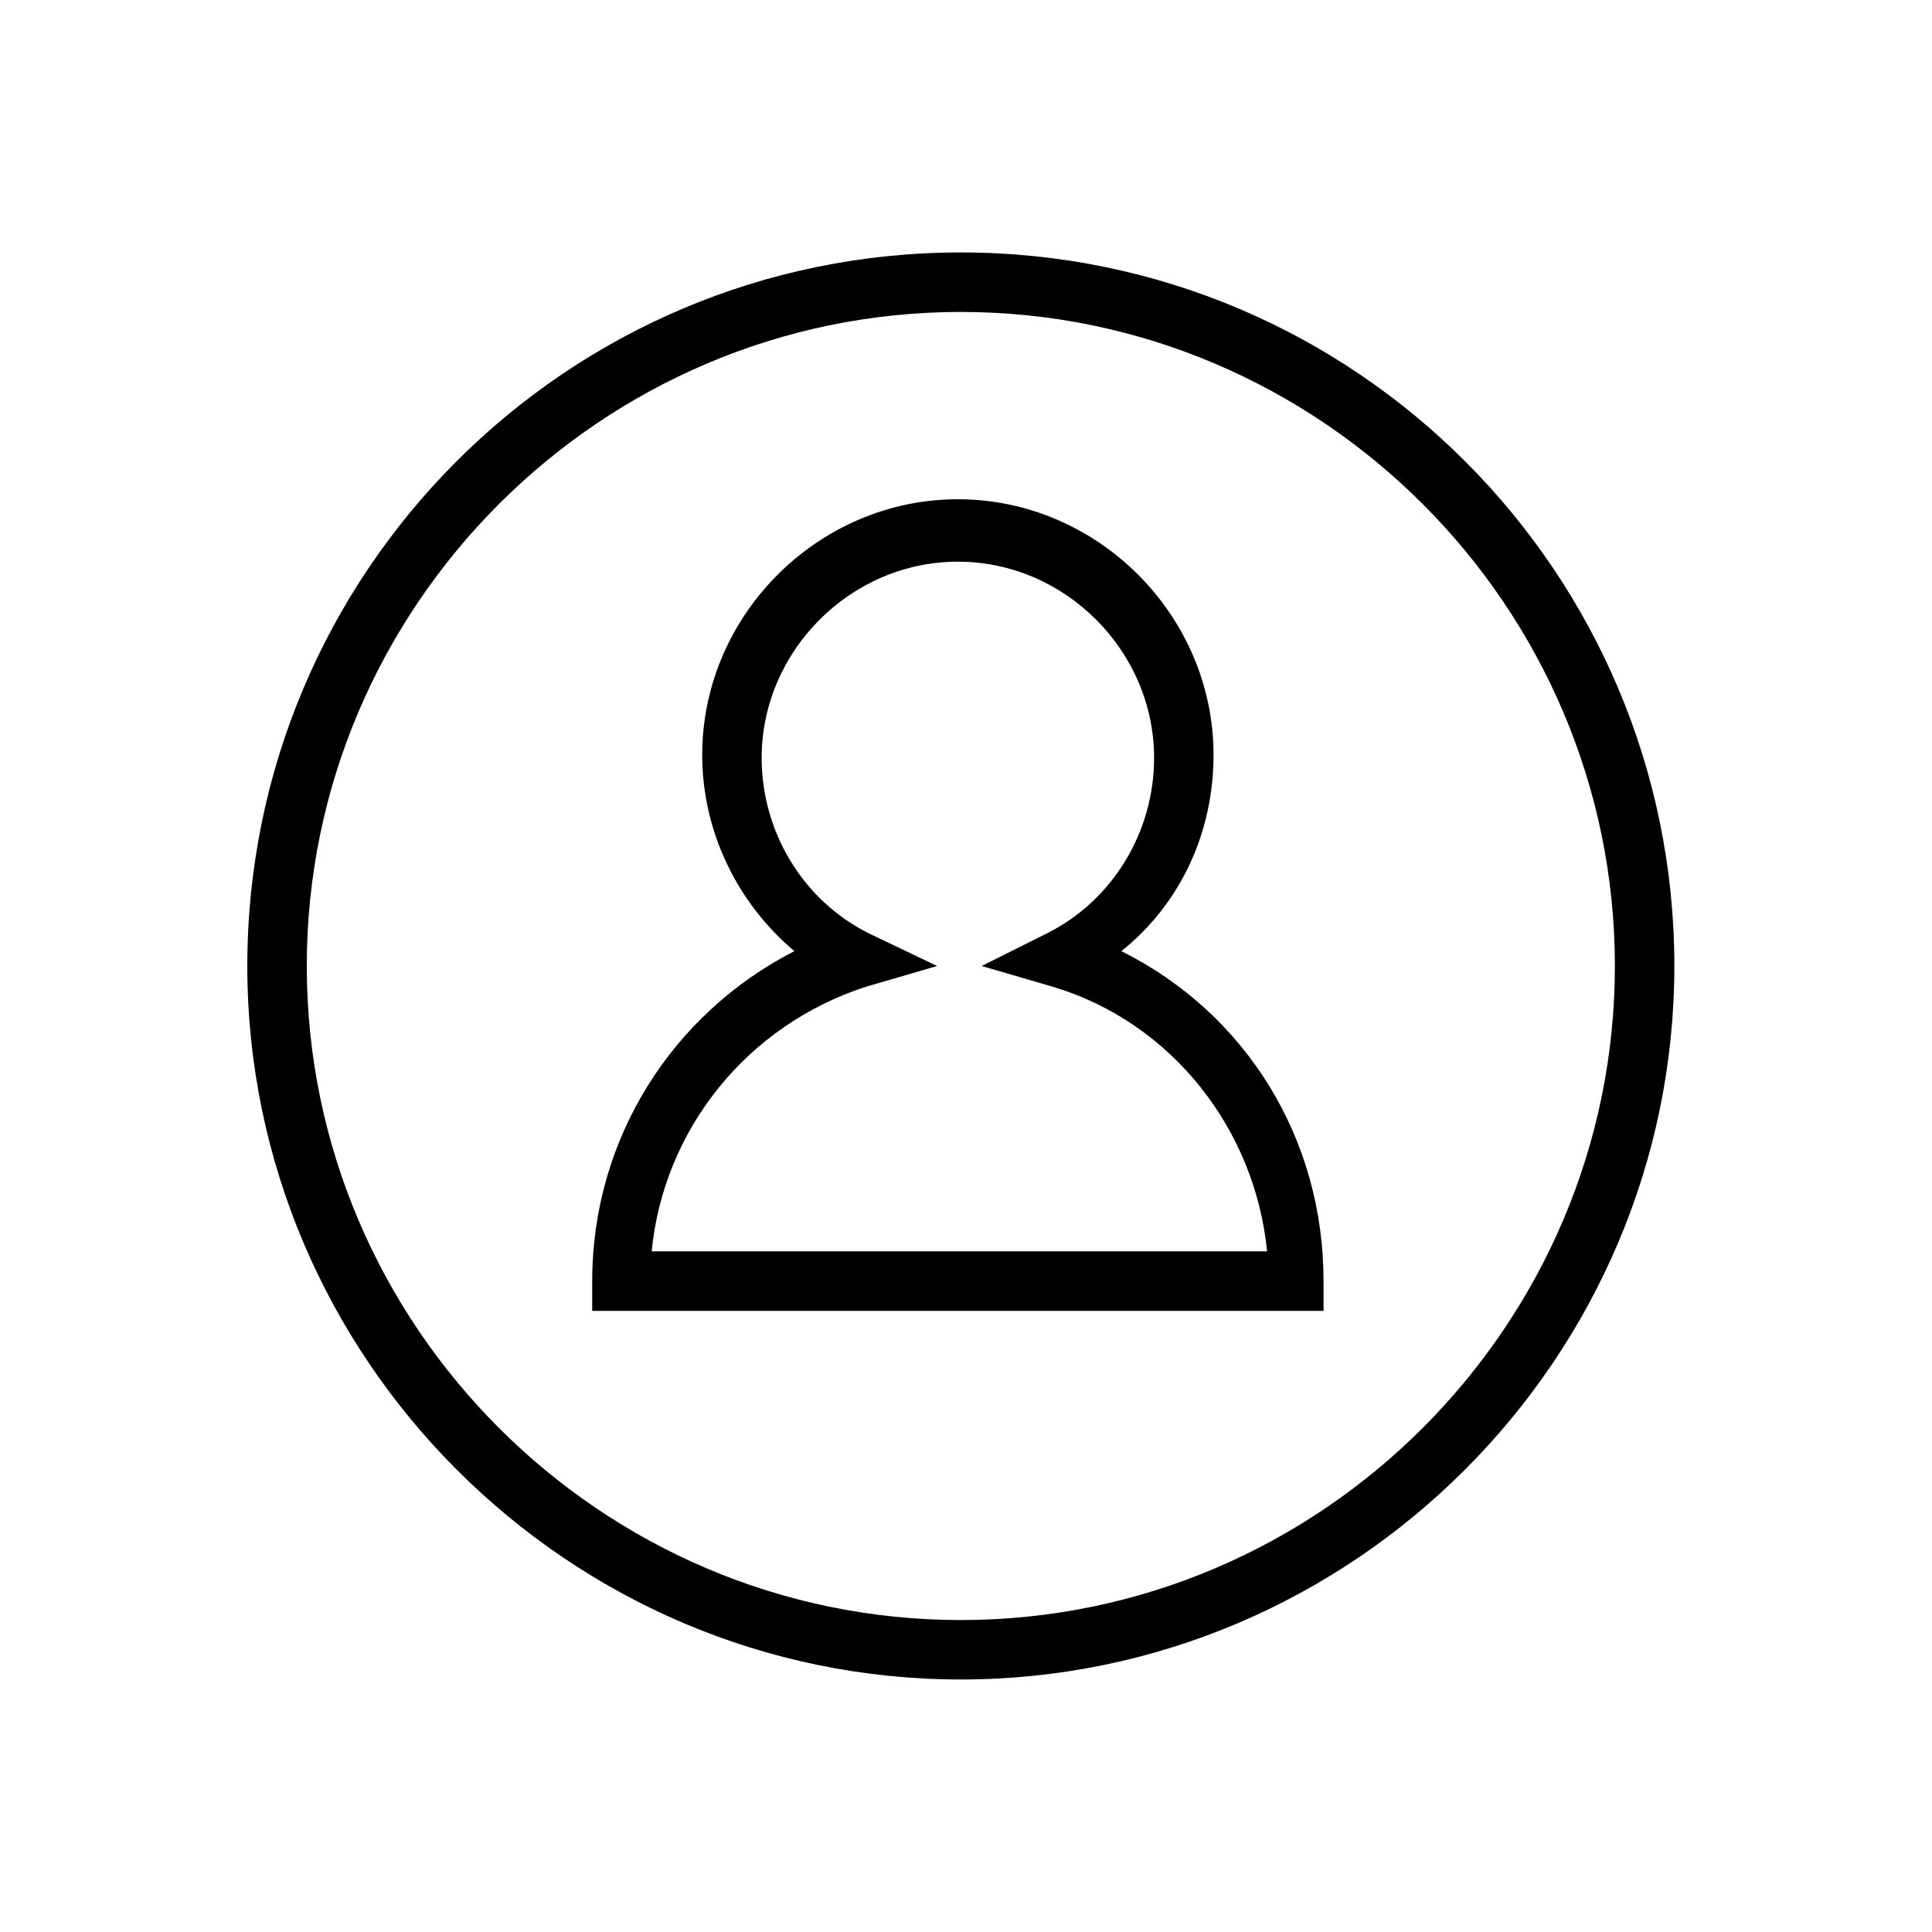
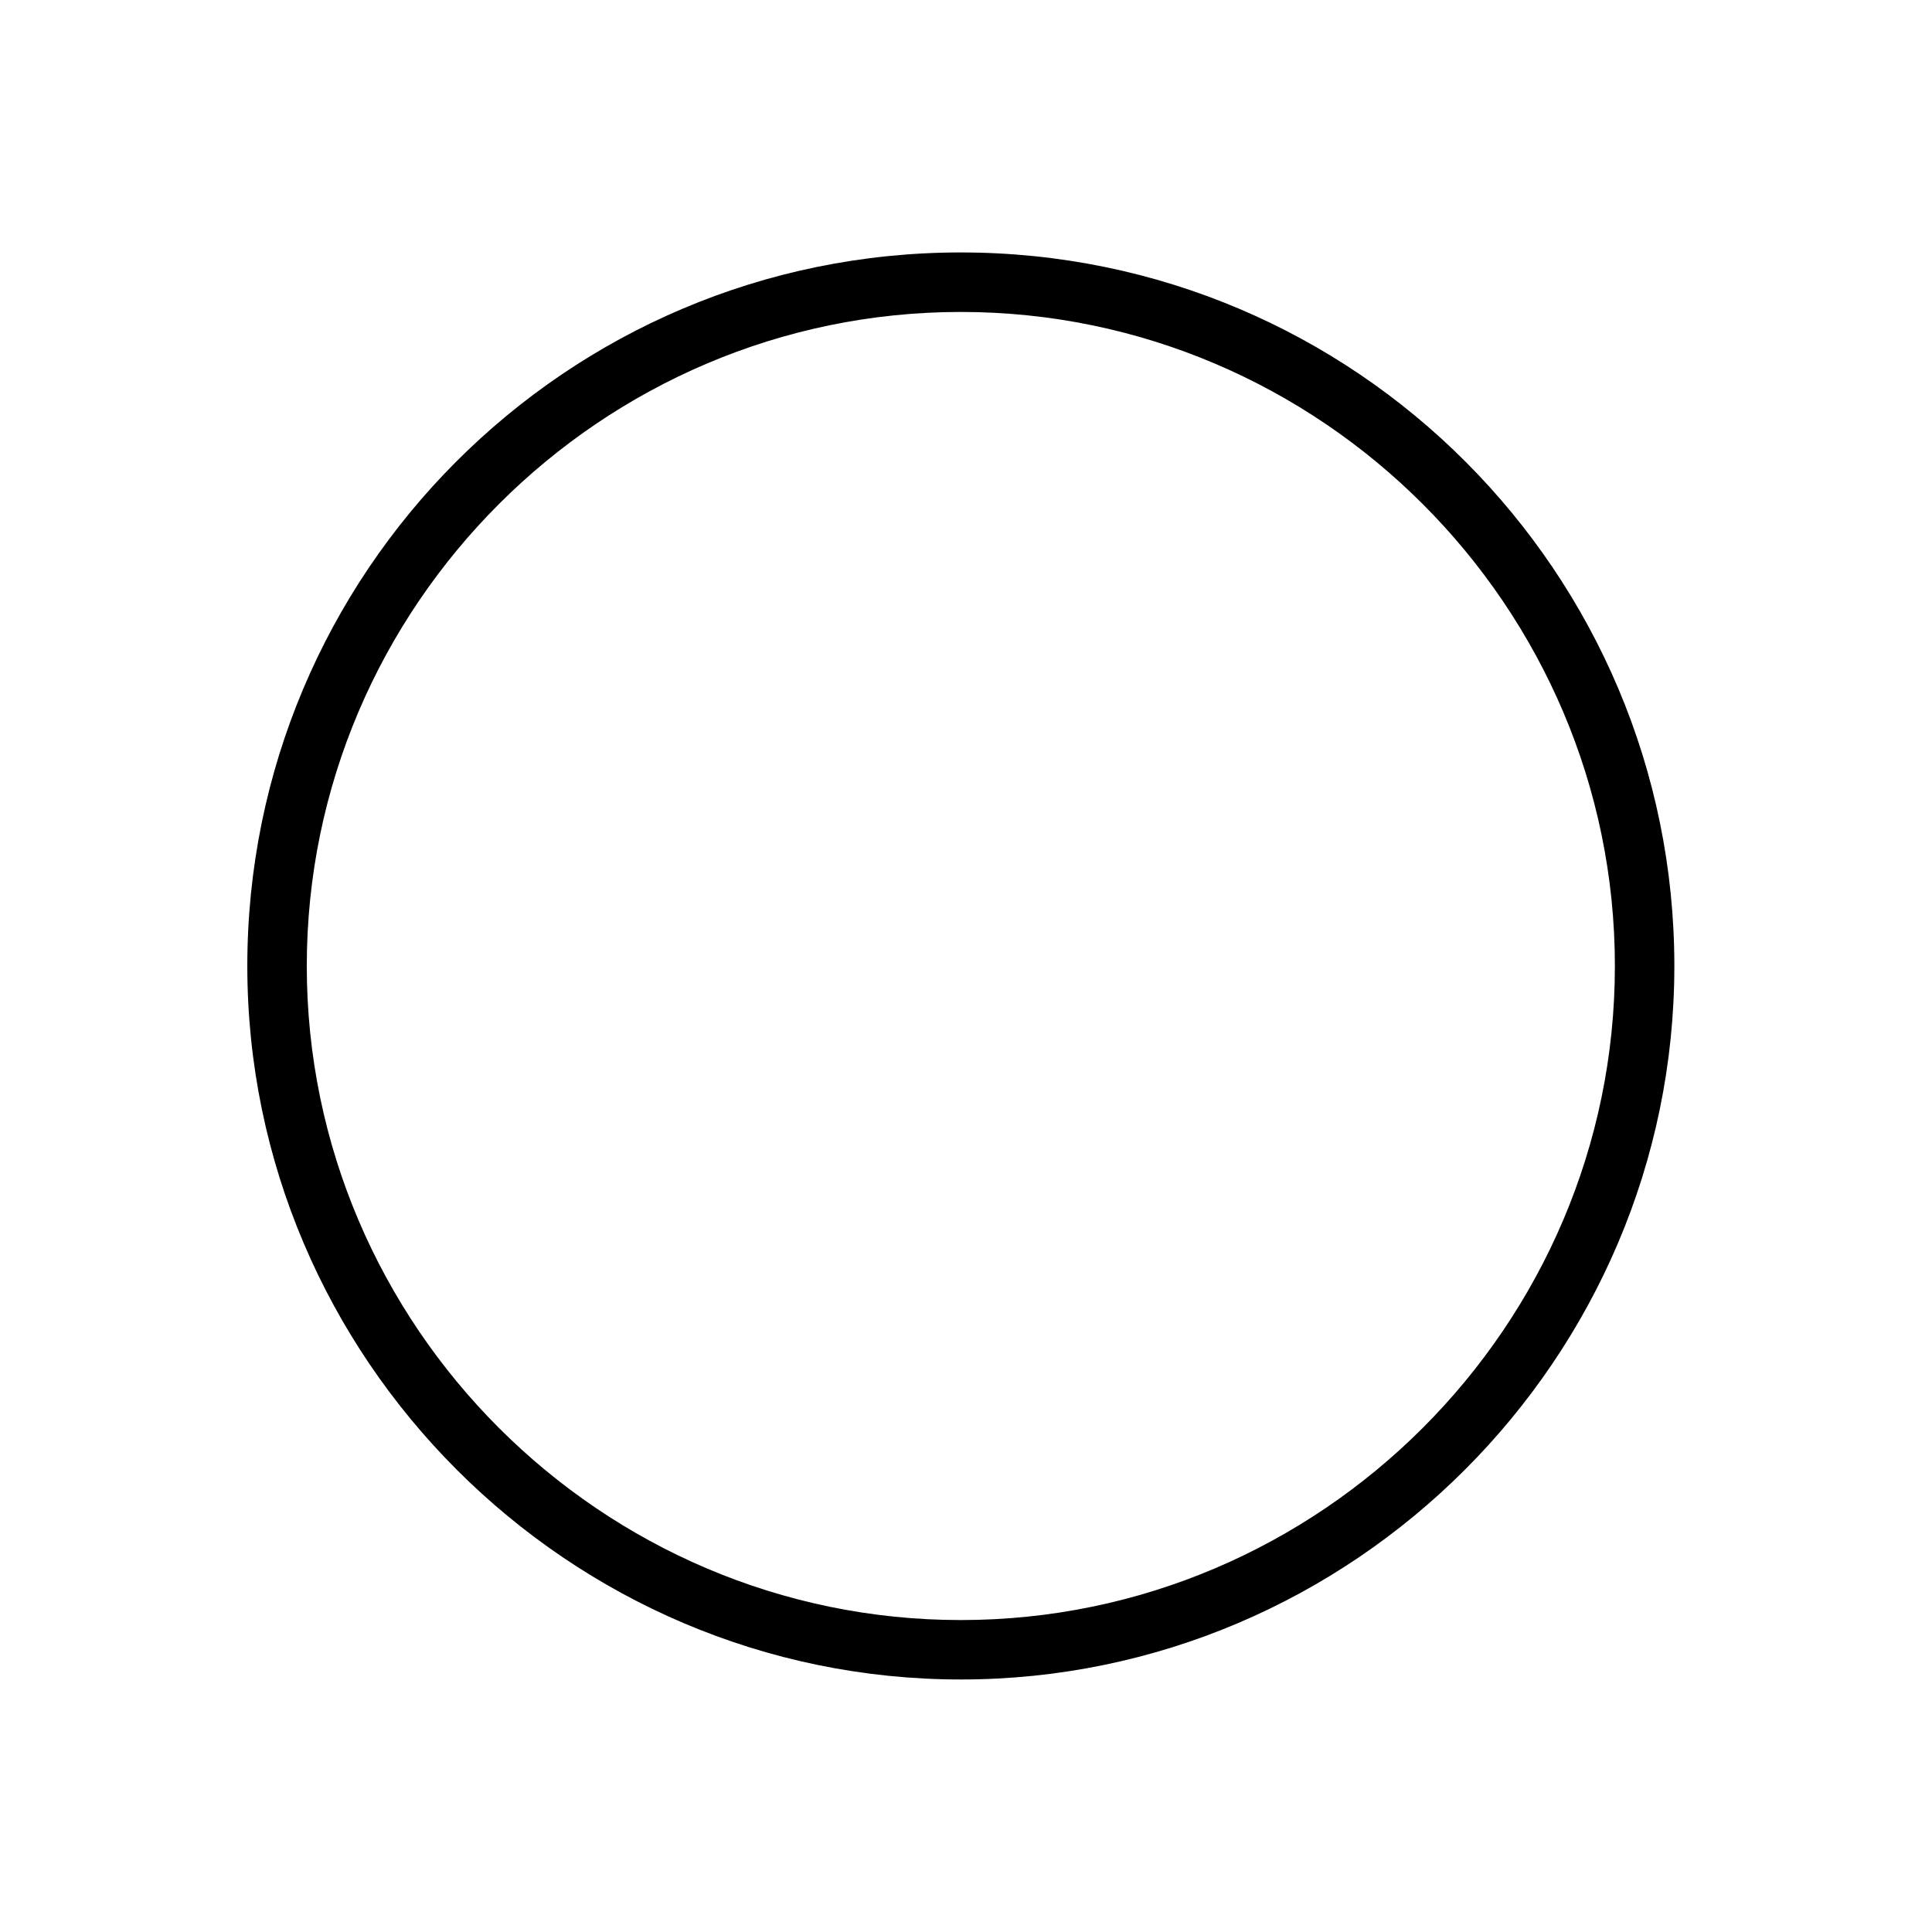
<svg xmlns="http://www.w3.org/2000/svg" fill="#000000" width="800px" height="800px" version="1.1" viewBox="144 144 512 512">
  <g>
-     <path d="m495.54 491.39h-194.6v-7.879c0-37.816 21.273-70.906 53.574-87.453-14.969-12.605-24.422-31.516-24.422-52 0-37.027 30.727-67.754 67.754-67.754s67.754 30.727 67.754 67.754c0 20.484-8.668 39.391-24.422 52 33.09 16.543 53.574 49.633 53.574 87.453v7.879zm-178.84-15.758h163.09c-3.152-32.301-25.211-60.664-56.727-70.117l-18.91-5.516 17.332-8.668c17.332-8.668 28.363-26.785 28.363-46.484 0-28.363-23.637-52-52-52-28.363 0-52 23.637-52 52 0 19.695 11.031 37.816 28.363 46.484l18.129 8.668-18.91 5.516c-31.516 10.242-53.574 37.816-56.727 70.117z" />
    <path d="m398.63 589.08c-104 0-189.09-85.09-189.09-189.09s84.301-189.09 189.09-189.09 189.09 85.09 189.09 189.09-85.09 189.09-189.09 189.09zm0-362.41c-95.328 0-173.33 77.996-173.33 173.33 0 95.328 77.996 173.33 173.33 173.33 95.328 0 173.33-77.996 173.33-173.33 0-95.328-77.996-173.33-173.33-173.33z" />
  </g>
</svg>